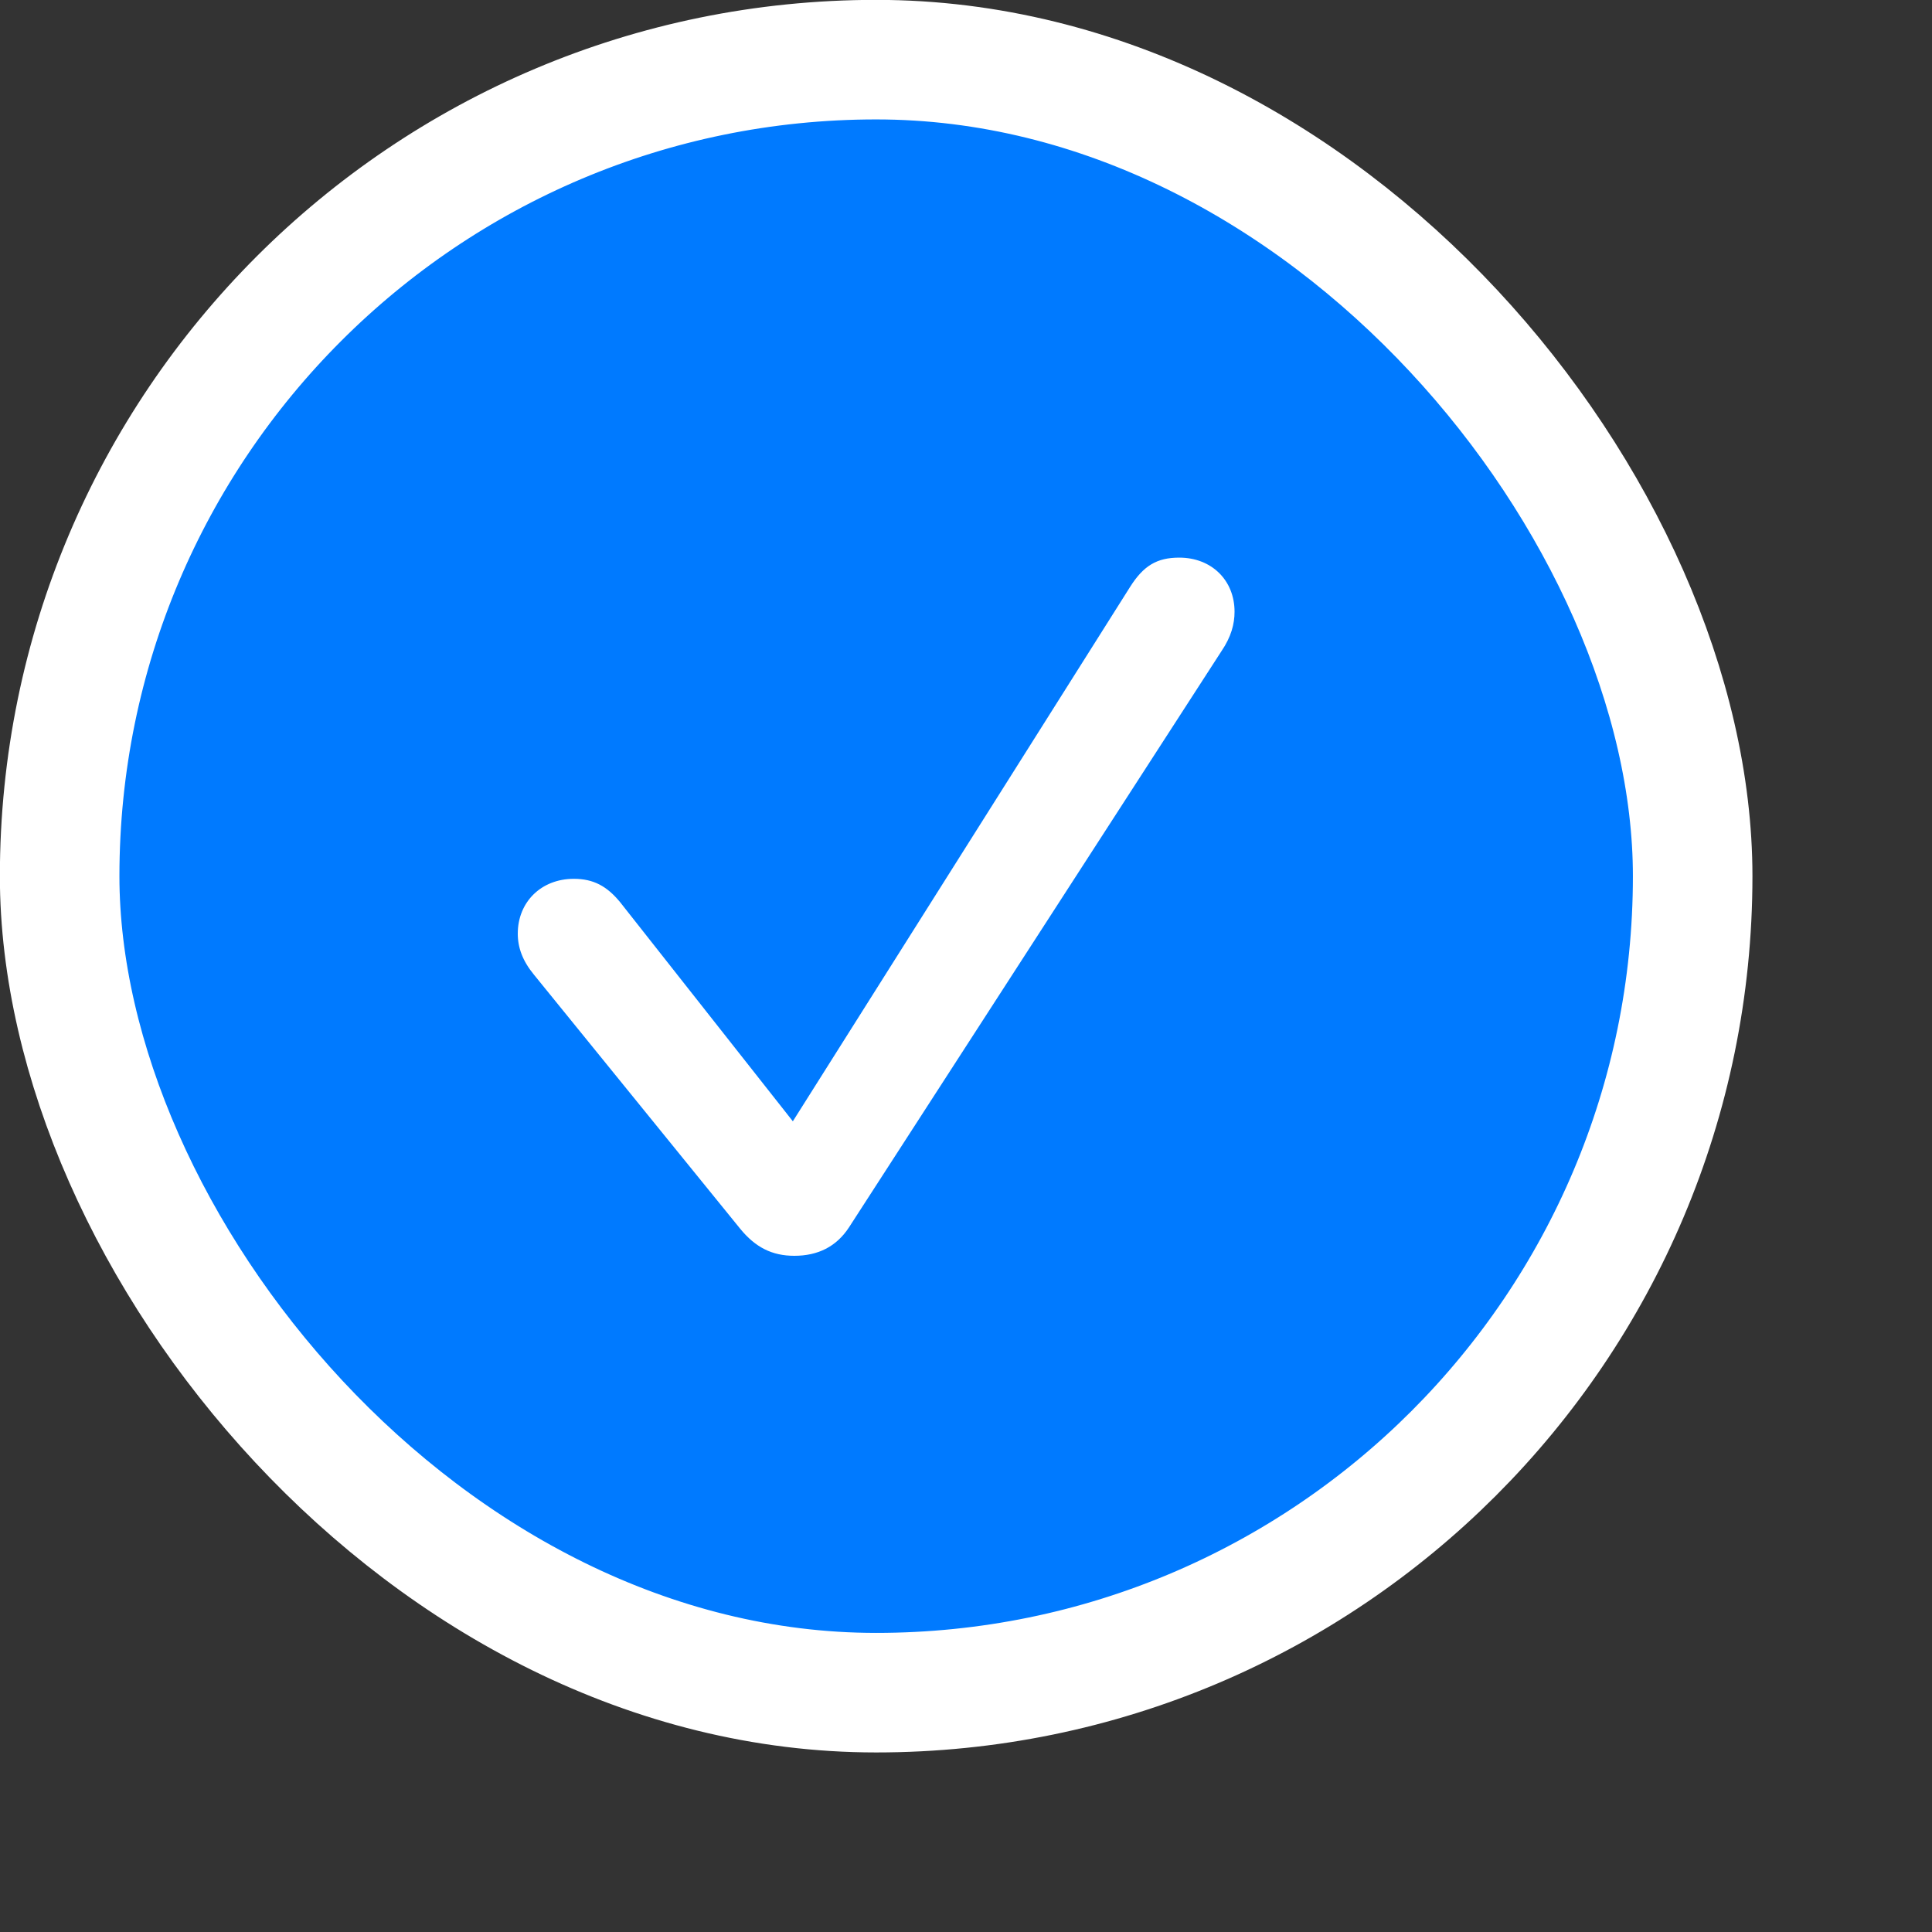
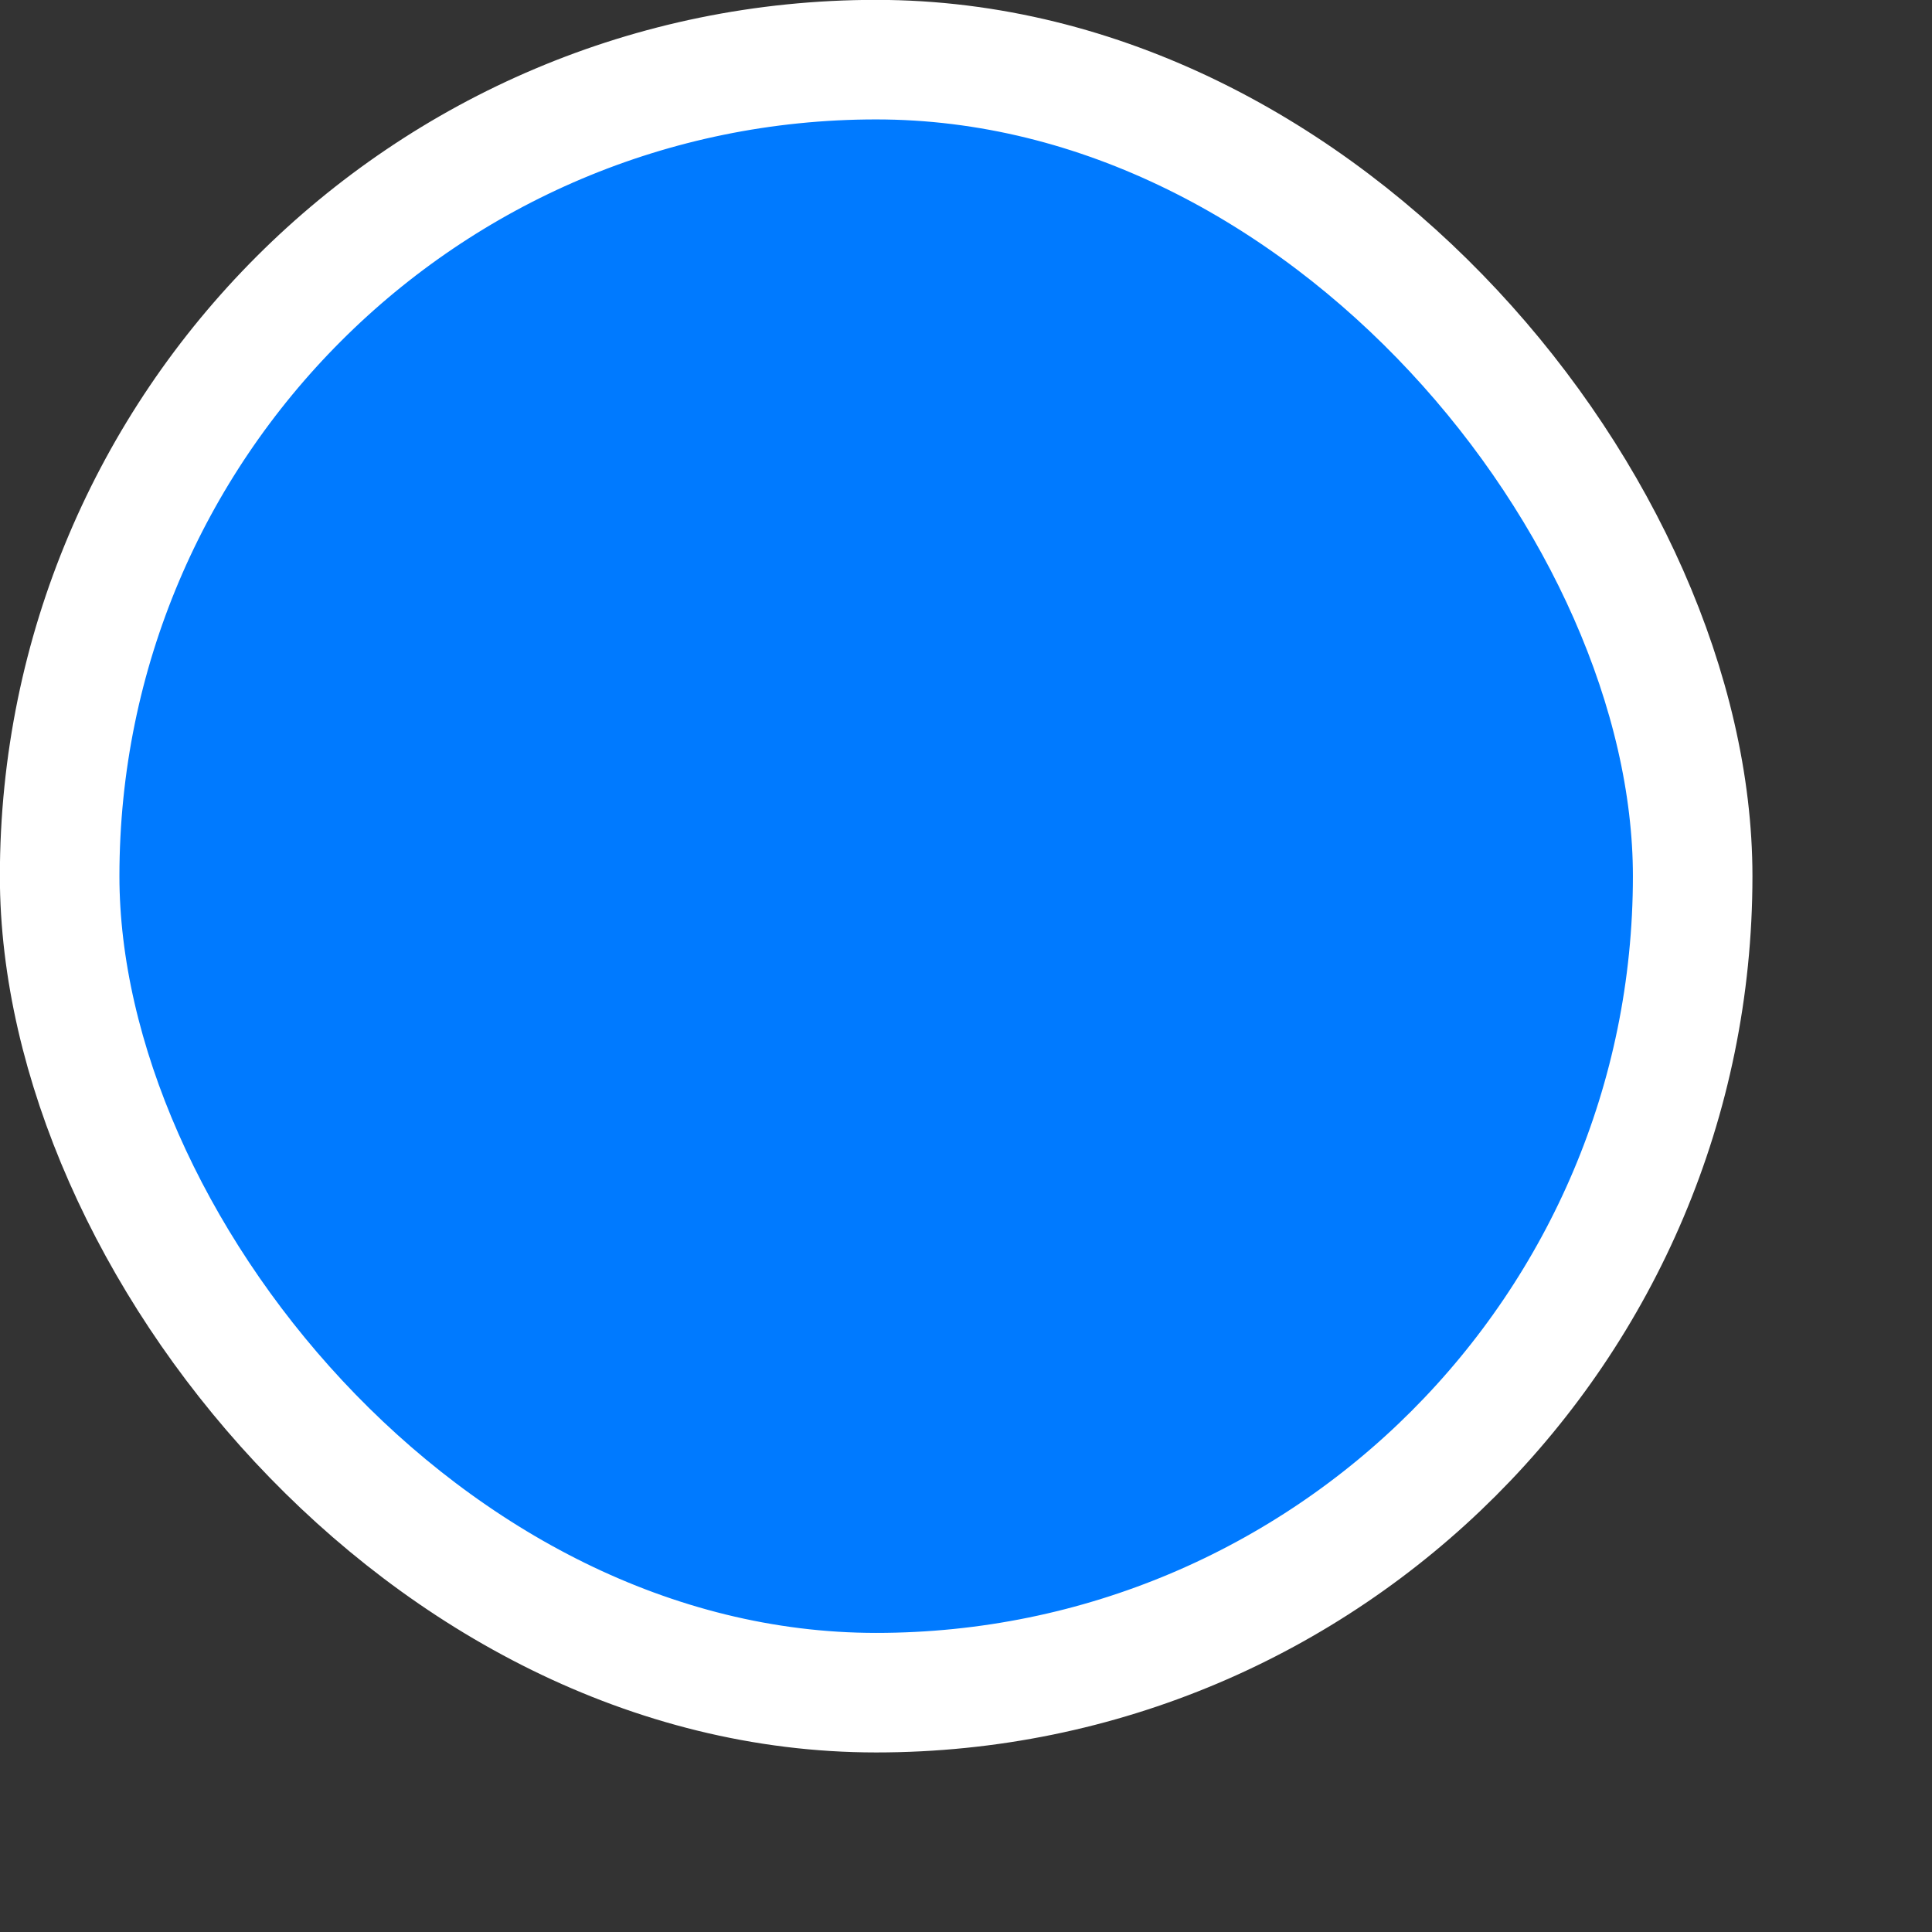
<svg xmlns="http://www.w3.org/2000/svg" fill="none" height="100%" overflow="visible" preserveAspectRatio="none" style="display: block;" viewBox="0 0 8 8" width="100%">
  <rect x="0" y="0" width="8" height="8" fill="#333333" stroke="none" />
  <g id="Selected">
    <rect fill="#007AFF" height="6.762" rx="3.381" width="6.762" x="0.247" y="0.247" />
    <rect height="6.762" rx="3.381" stroke="white" stroke-width="0.495" width="6.762" x="0.247" y="0.247" />
-     <path d="M3.289 5.2C3.387 5.2 3.463 5.162 3.515 5.083L5.058 2.696C5.098 2.637 5.112 2.584 5.112 2.533C5.112 2.403 5.017 2.309 4.883 2.309C4.791 2.309 4.735 2.342 4.679 2.431L3.283 4.643L2.568 3.736C2.513 3.669 2.457 3.639 2.376 3.639C2.241 3.639 2.144 3.735 2.144 3.866C2.144 3.924 2.164 3.979 2.211 4.036L3.065 5.088C3.128 5.165 3.197 5.2 3.289 5.2Z" fill="white" id="SF Icon / checkmark" />
  </g>
</svg>